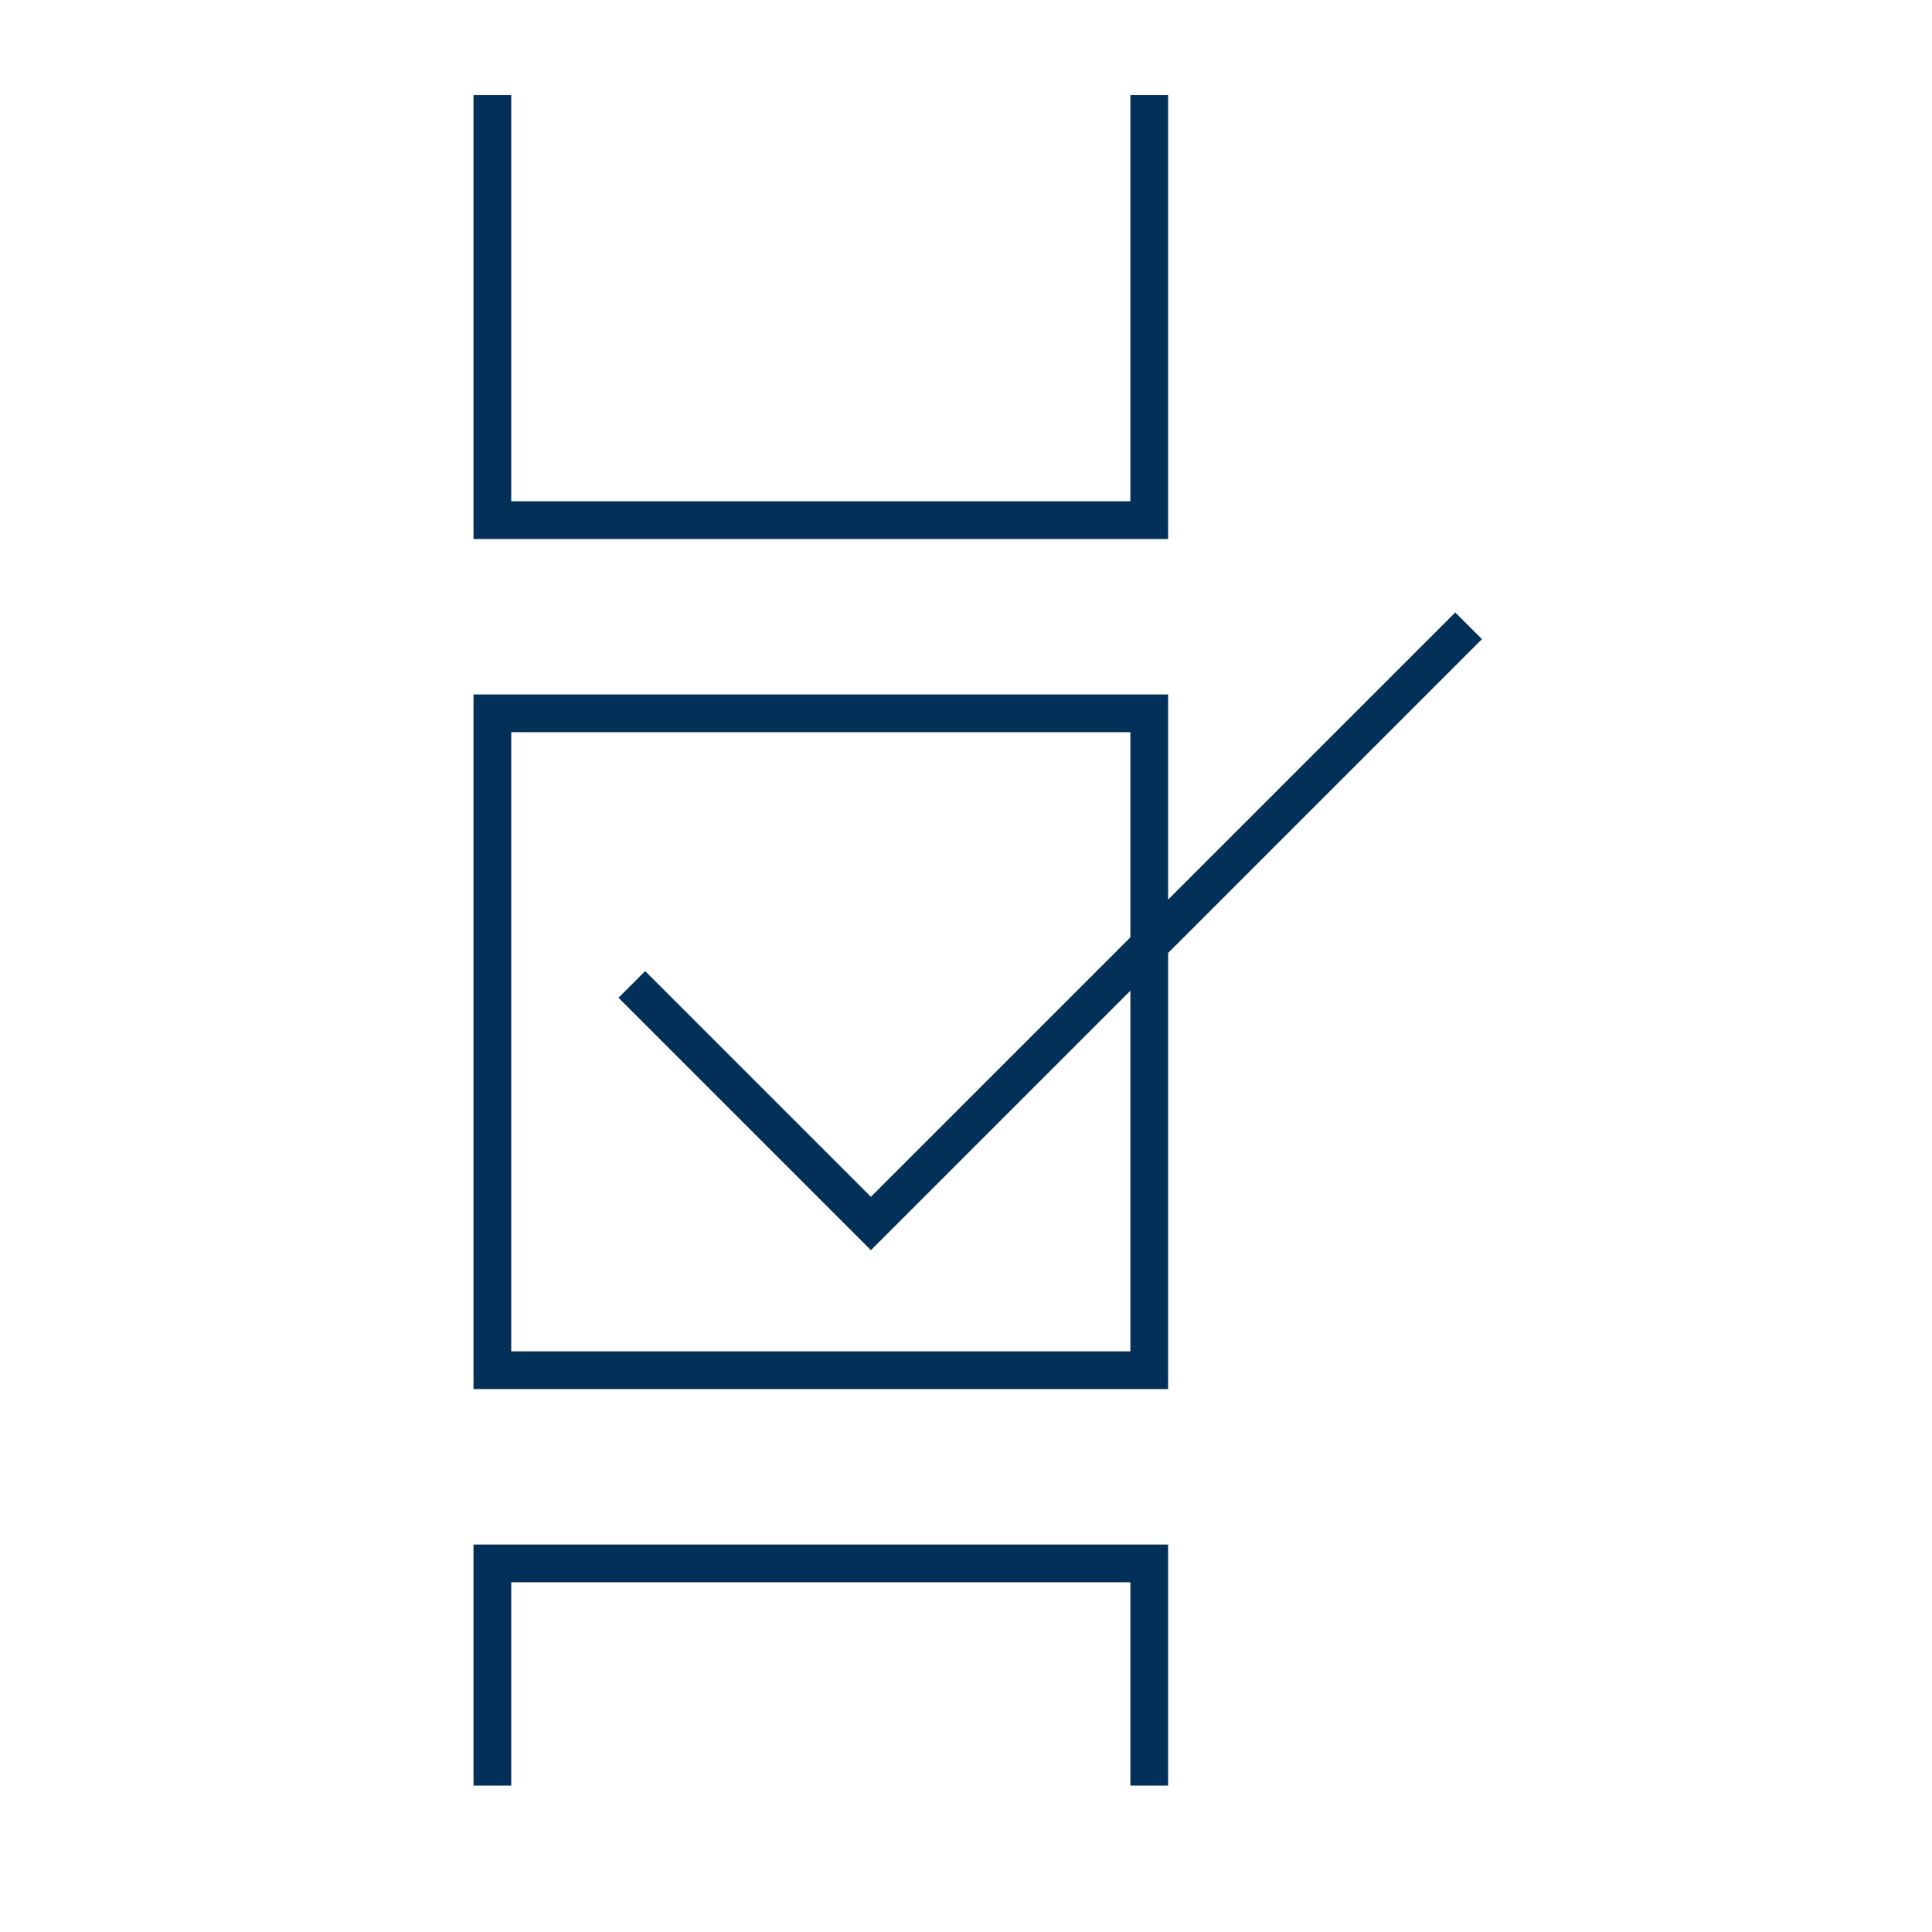
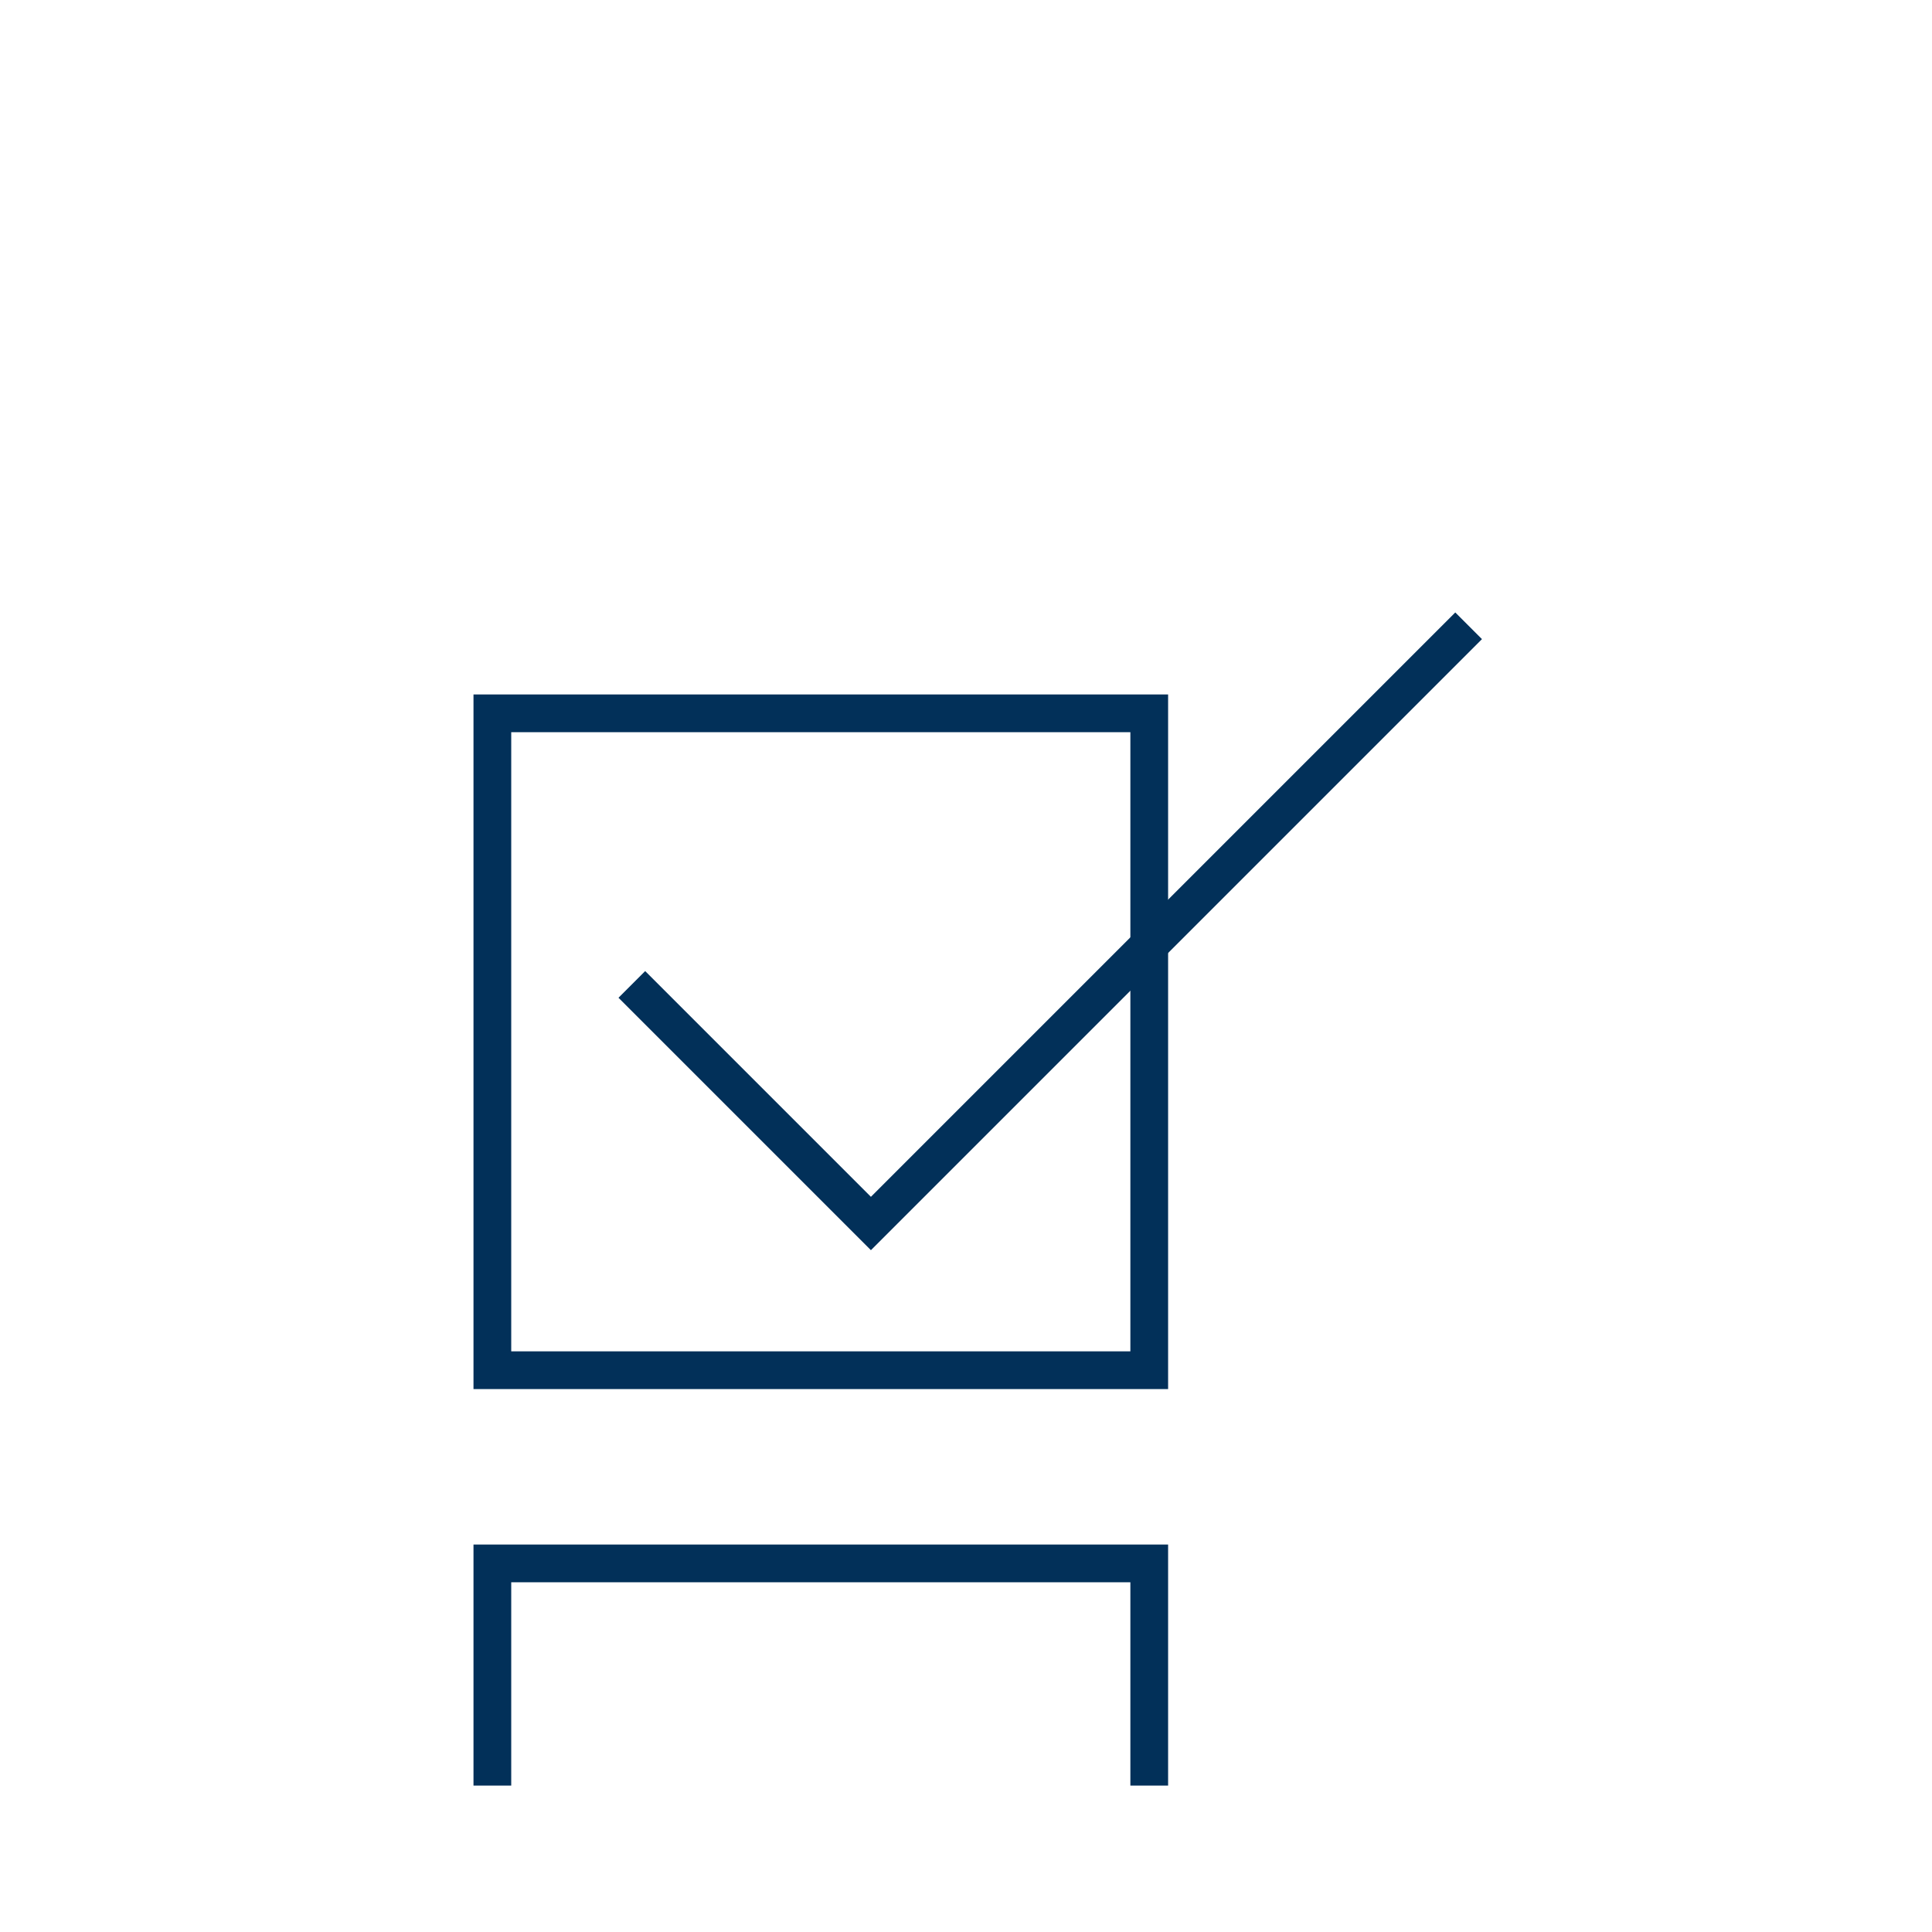
<svg xmlns="http://www.w3.org/2000/svg" id="Layer_1" data-name="Layer 1" viewBox="0 0 64 64">
  <defs>
    <style>
      .cls-1 {
        fill: none;
        stroke: #023059;
        stroke-miterlimit: 10;
        stroke-width: 1.25px;
      }
    </style>
  </defs>
-   <polyline class="cls-1" points="38.07 3.15 38.07 17.23 16.31 17.23 16.31 3.15" />
  <rect class="cls-1" x="16.31" y="23.63" width="21.76" height="21.76" />
  <polyline class="cls-1" points="16.31 59.15 16.31 51.79 38.07 51.79 38.07 59.15" />
  <polyline class="cls-1" points="20.93 32.61 28.85 40.53 48.65 20.73" />
</svg>